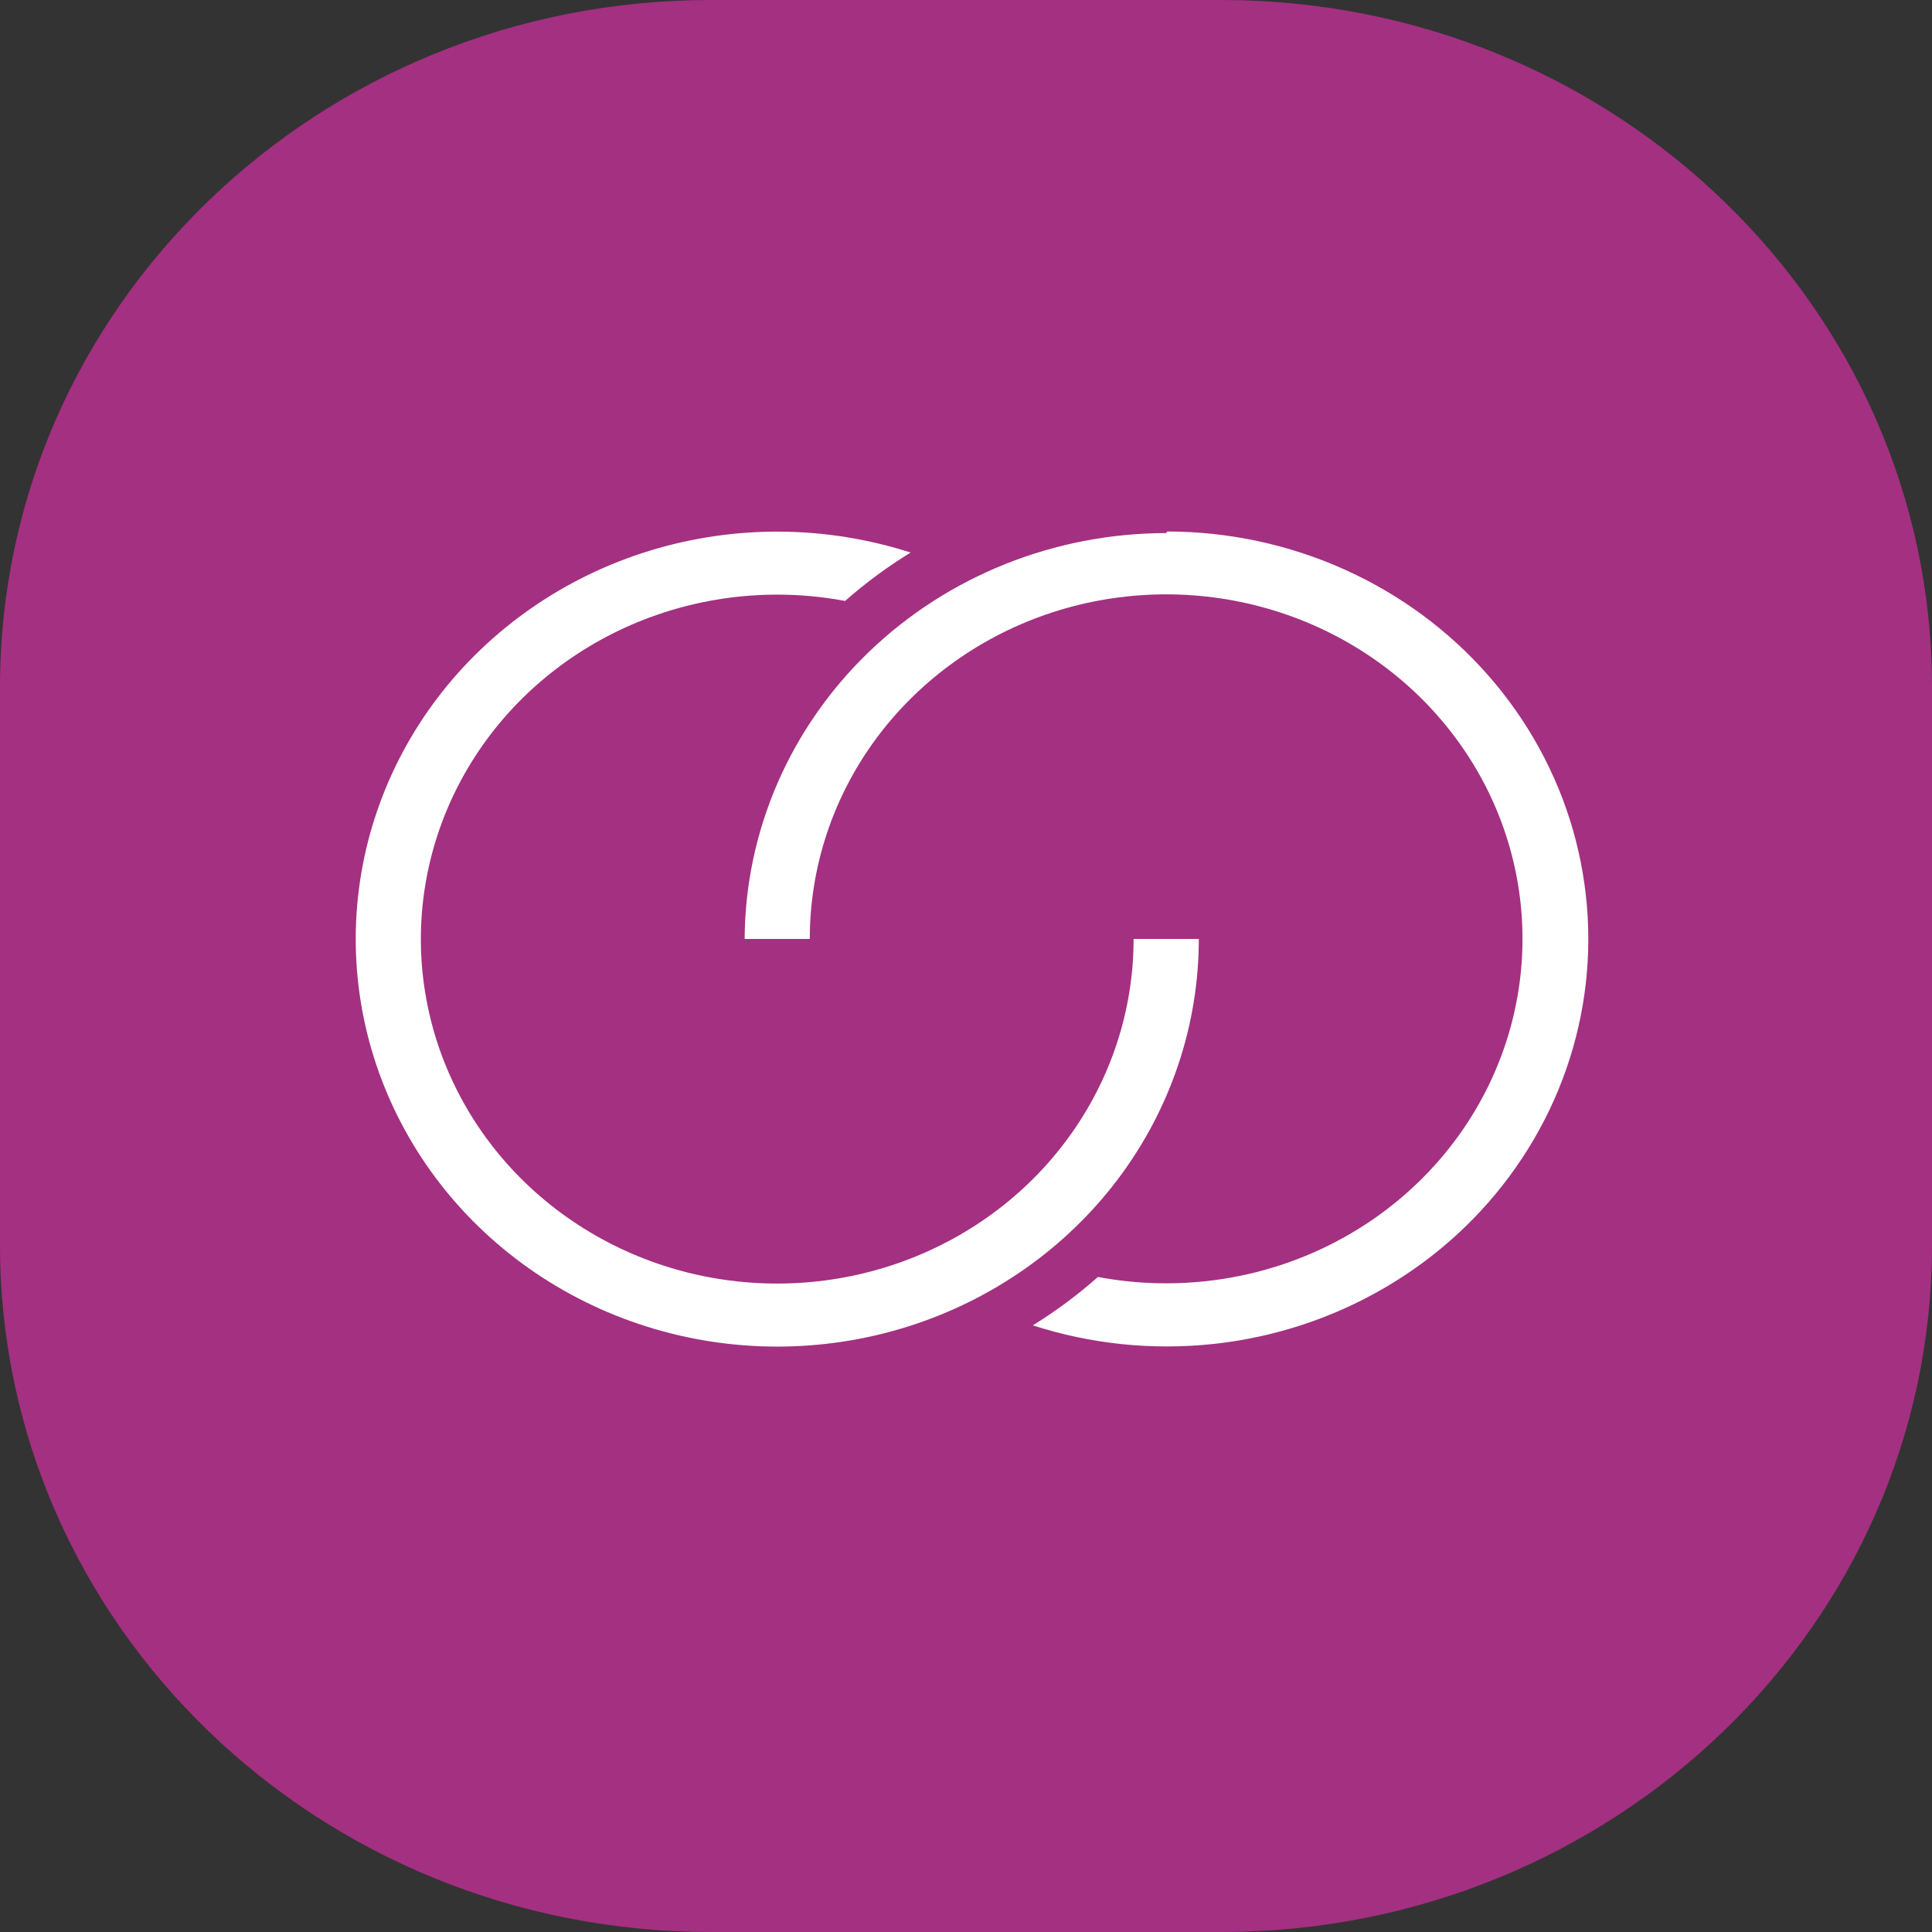
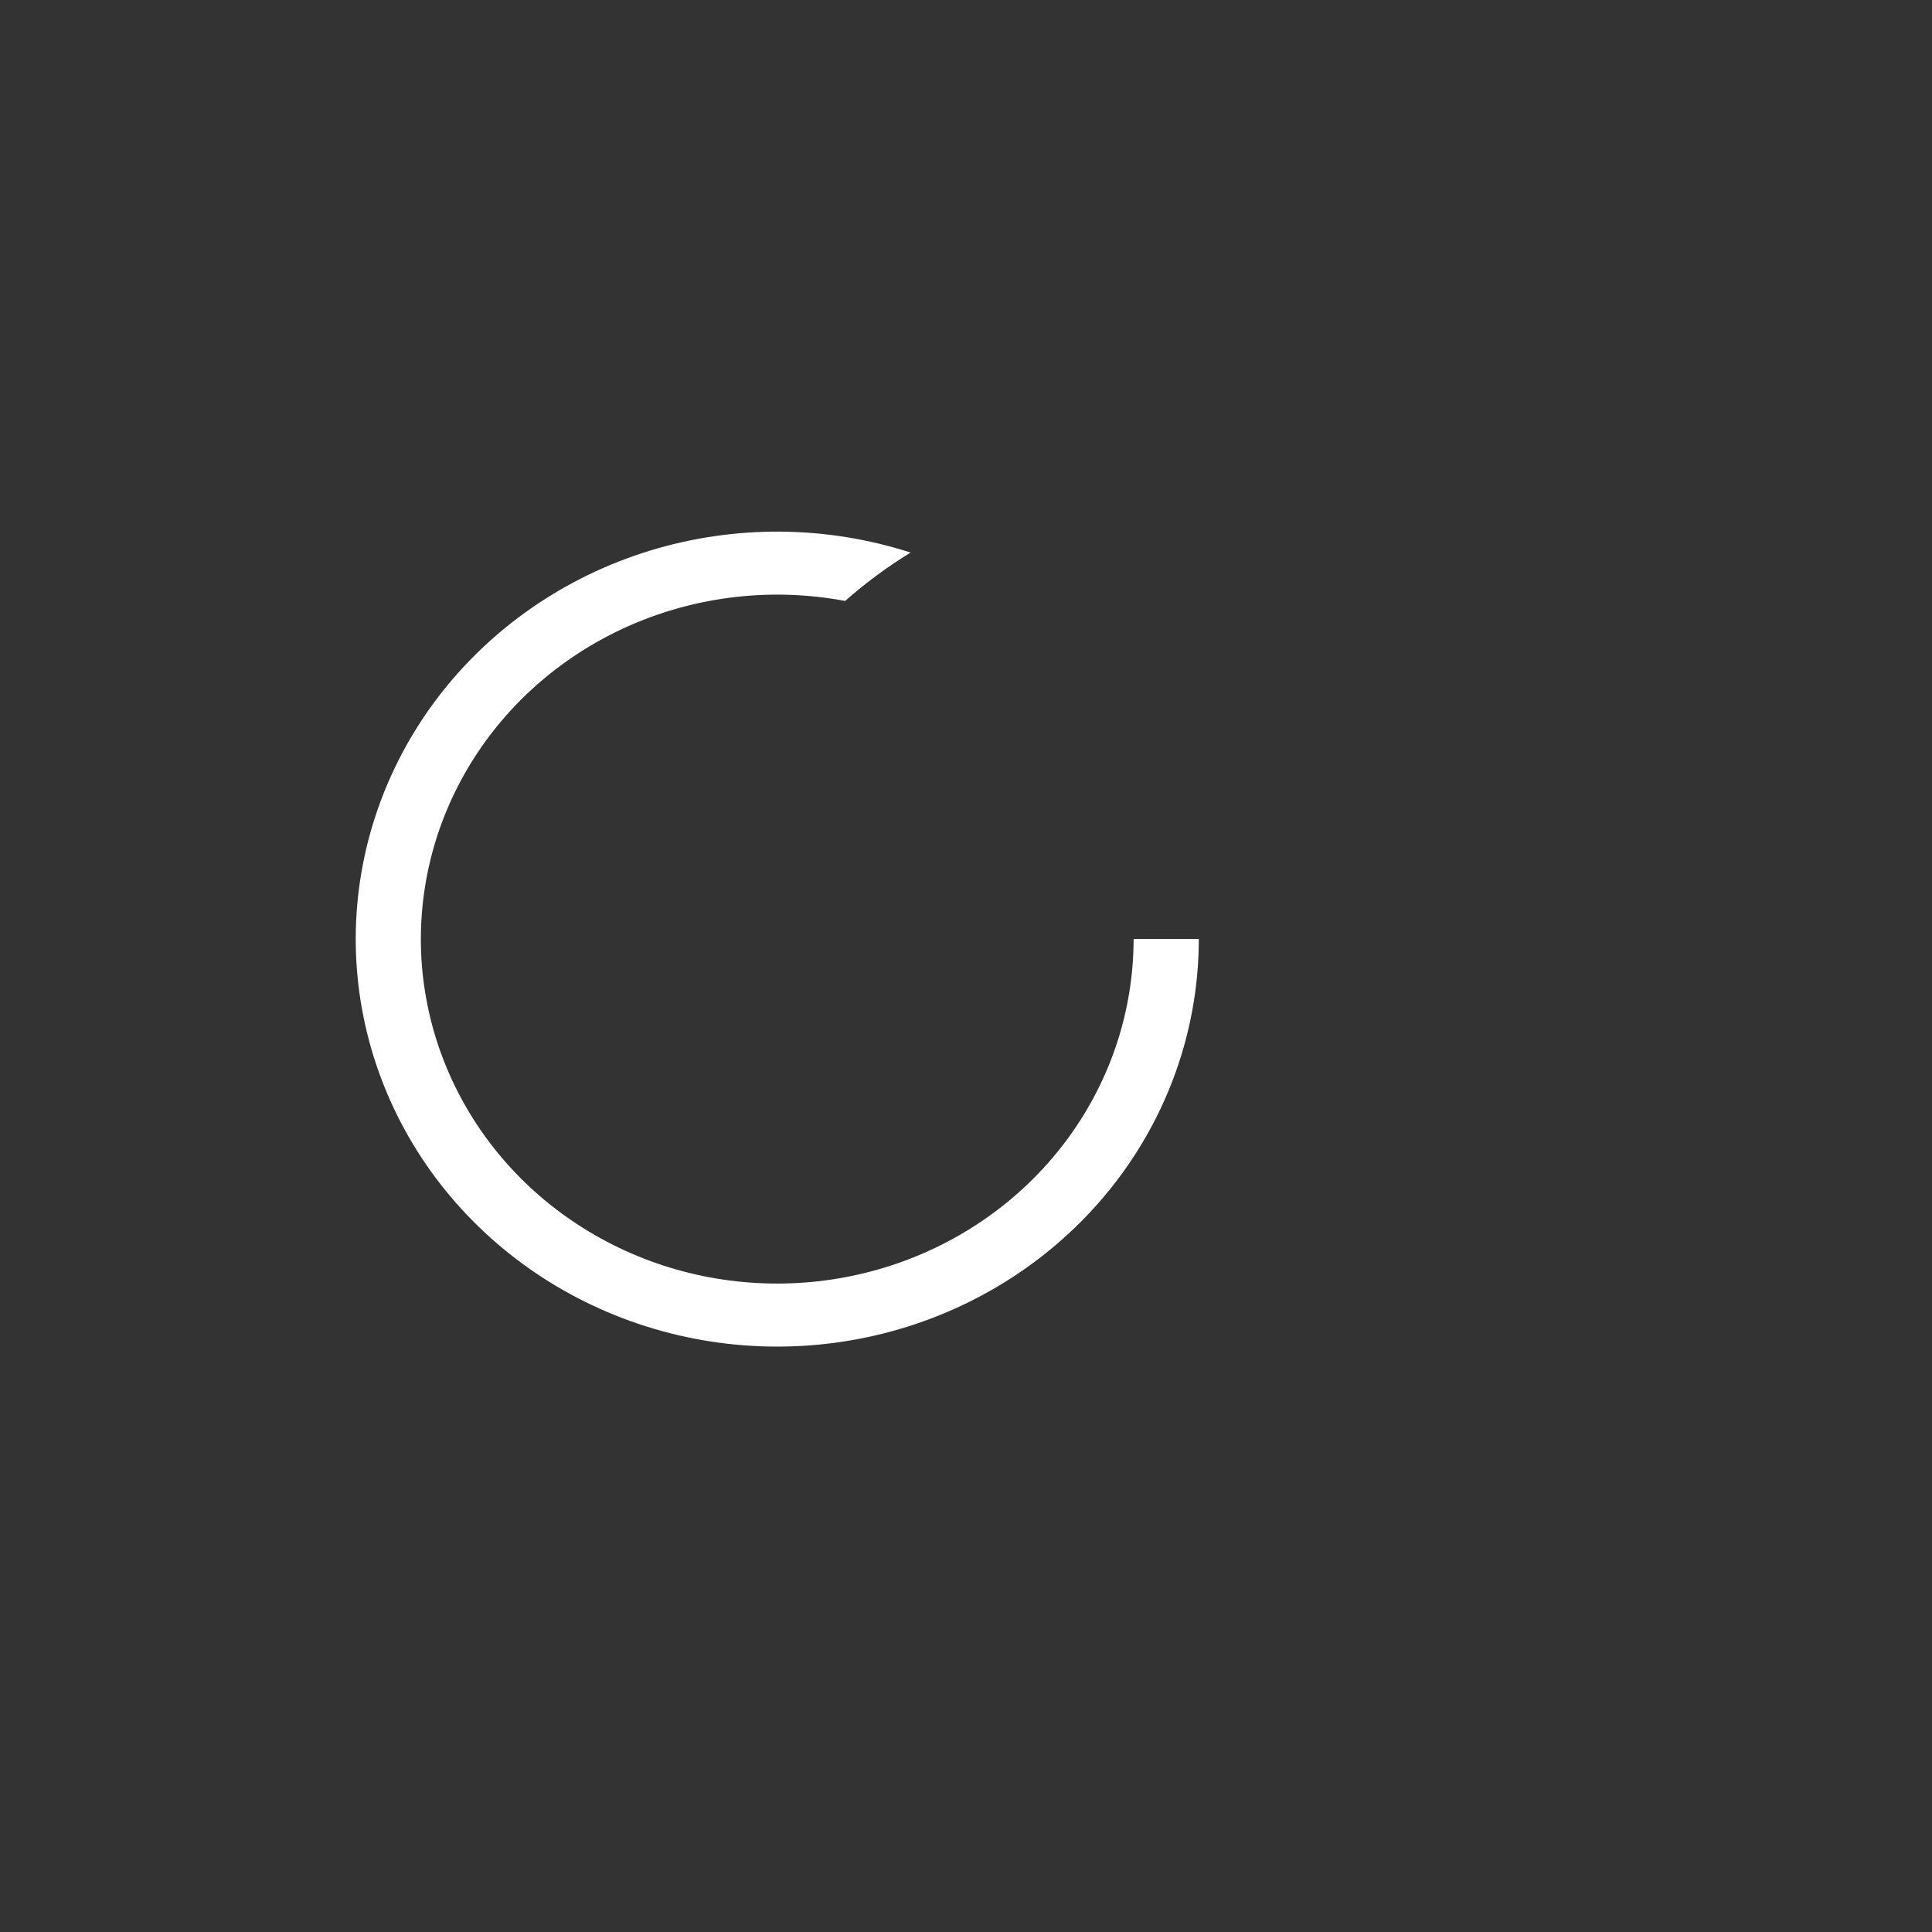
<svg xmlns="http://www.w3.org/2000/svg" width="40" height="40" viewBox="0 0 40 40" fill="none">
  <rect x="0" y="0" width="40" height="40" fill="#333333" stroke="none" />
-   <path d="M25.287 0H14.713C6.587 0 0 6.368 0 14.222V25.778C0 33.633 6.587 40 14.713 40H25.287C33.413 40 40 33.633 40 25.778V14.222C40 6.368 33.413 0 25.287 0Z" fill="#A43081" />
  <path d="M23.47 19.44C23.47 20.909 23.002 22.342 22.128 23.544C21.254 24.746 20.018 25.657 18.588 26.154C17.158 26.651 15.604 26.709 14.138 26.321C12.673 25.932 11.367 25.115 10.4 23.982C9.433 22.849 8.852 21.454 8.735 19.99C8.619 18.525 8.973 17.061 9.75 15.798C10.526 14.536 11.687 13.536 13.074 12.935C14.461 12.334 16.006 12.162 17.497 12.442C17.919 12.07 18.372 11.735 18.853 11.44C17.102 10.876 15.211 10.862 13.451 11.402C11.692 11.942 10.155 13.008 9.061 14.445C7.968 15.883 7.374 17.619 7.365 19.404C7.357 21.188 7.934 22.929 9.013 24.377C10.093 25.824 11.619 26.904 13.373 27.46C15.128 28.016 17.019 28.02 18.776 27.471C20.532 26.922 22.064 25.849 23.15 24.406C24.236 22.963 24.82 21.224 24.82 19.44L23.47 19.44Z" fill="white" />
-   <path d="M24.144 11.037C21.836 11.039 19.623 11.924 17.988 13.499C16.353 15.073 15.428 17.209 15.417 19.44H16.766C16.765 17.971 17.234 16.537 18.108 15.335C18.983 14.134 20.219 13.222 21.65 12.725C23.08 12.229 24.634 12.171 26.1 12.561C27.565 12.95 28.871 13.768 29.837 14.902C30.804 16.035 31.385 17.43 31.5 18.895C31.616 20.36 31.261 21.823 30.483 23.086C29.706 24.348 28.544 25.348 27.157 25.948C25.769 26.548 24.224 26.719 22.732 26.438C22.313 26.809 21.862 27.144 21.383 27.44C22.582 27.828 23.855 27.96 25.112 27.826C26.369 27.693 27.581 27.296 28.663 26.665C29.747 26.034 30.675 25.183 31.384 24.17C32.093 23.158 32.566 22.009 32.77 20.803C32.974 19.596 32.904 18.361 32.566 17.183C32.228 16.006 31.629 14.913 30.81 13.981C29.992 13.049 28.974 12.3 27.826 11.786C26.679 11.272 25.43 11.005 24.165 11.004L24.144 11.037Z" fill="white" />
</svg>